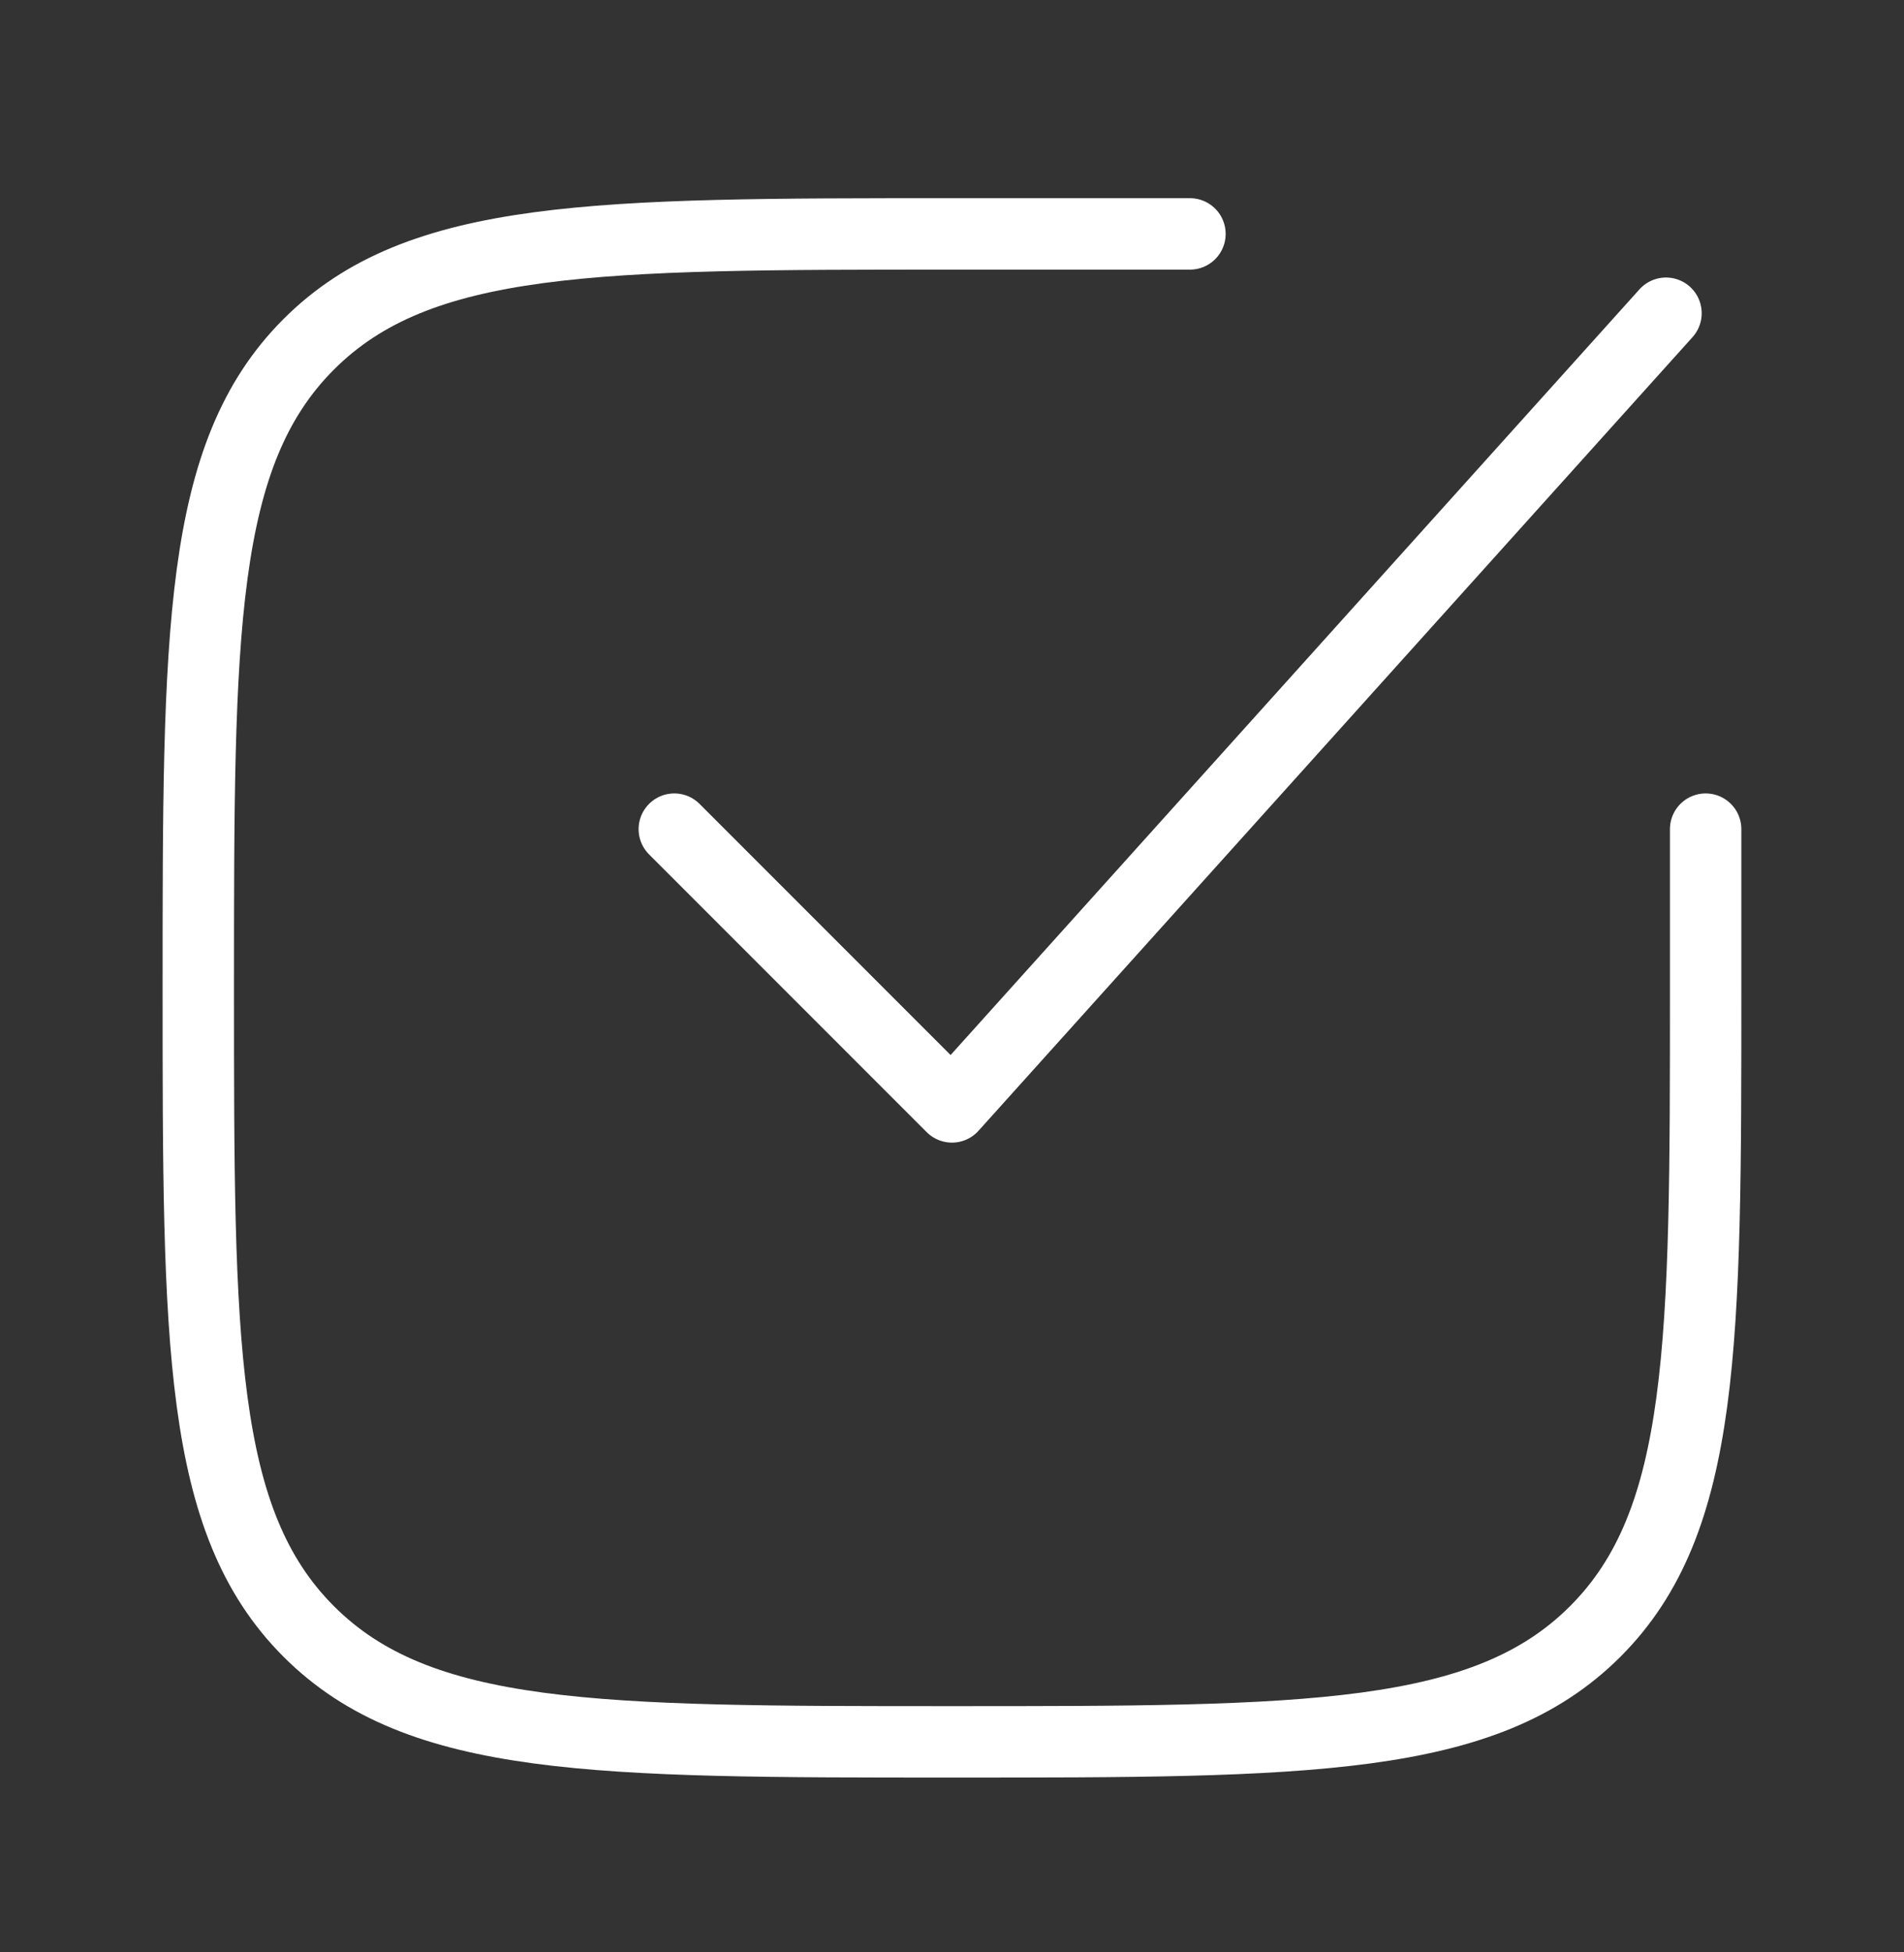
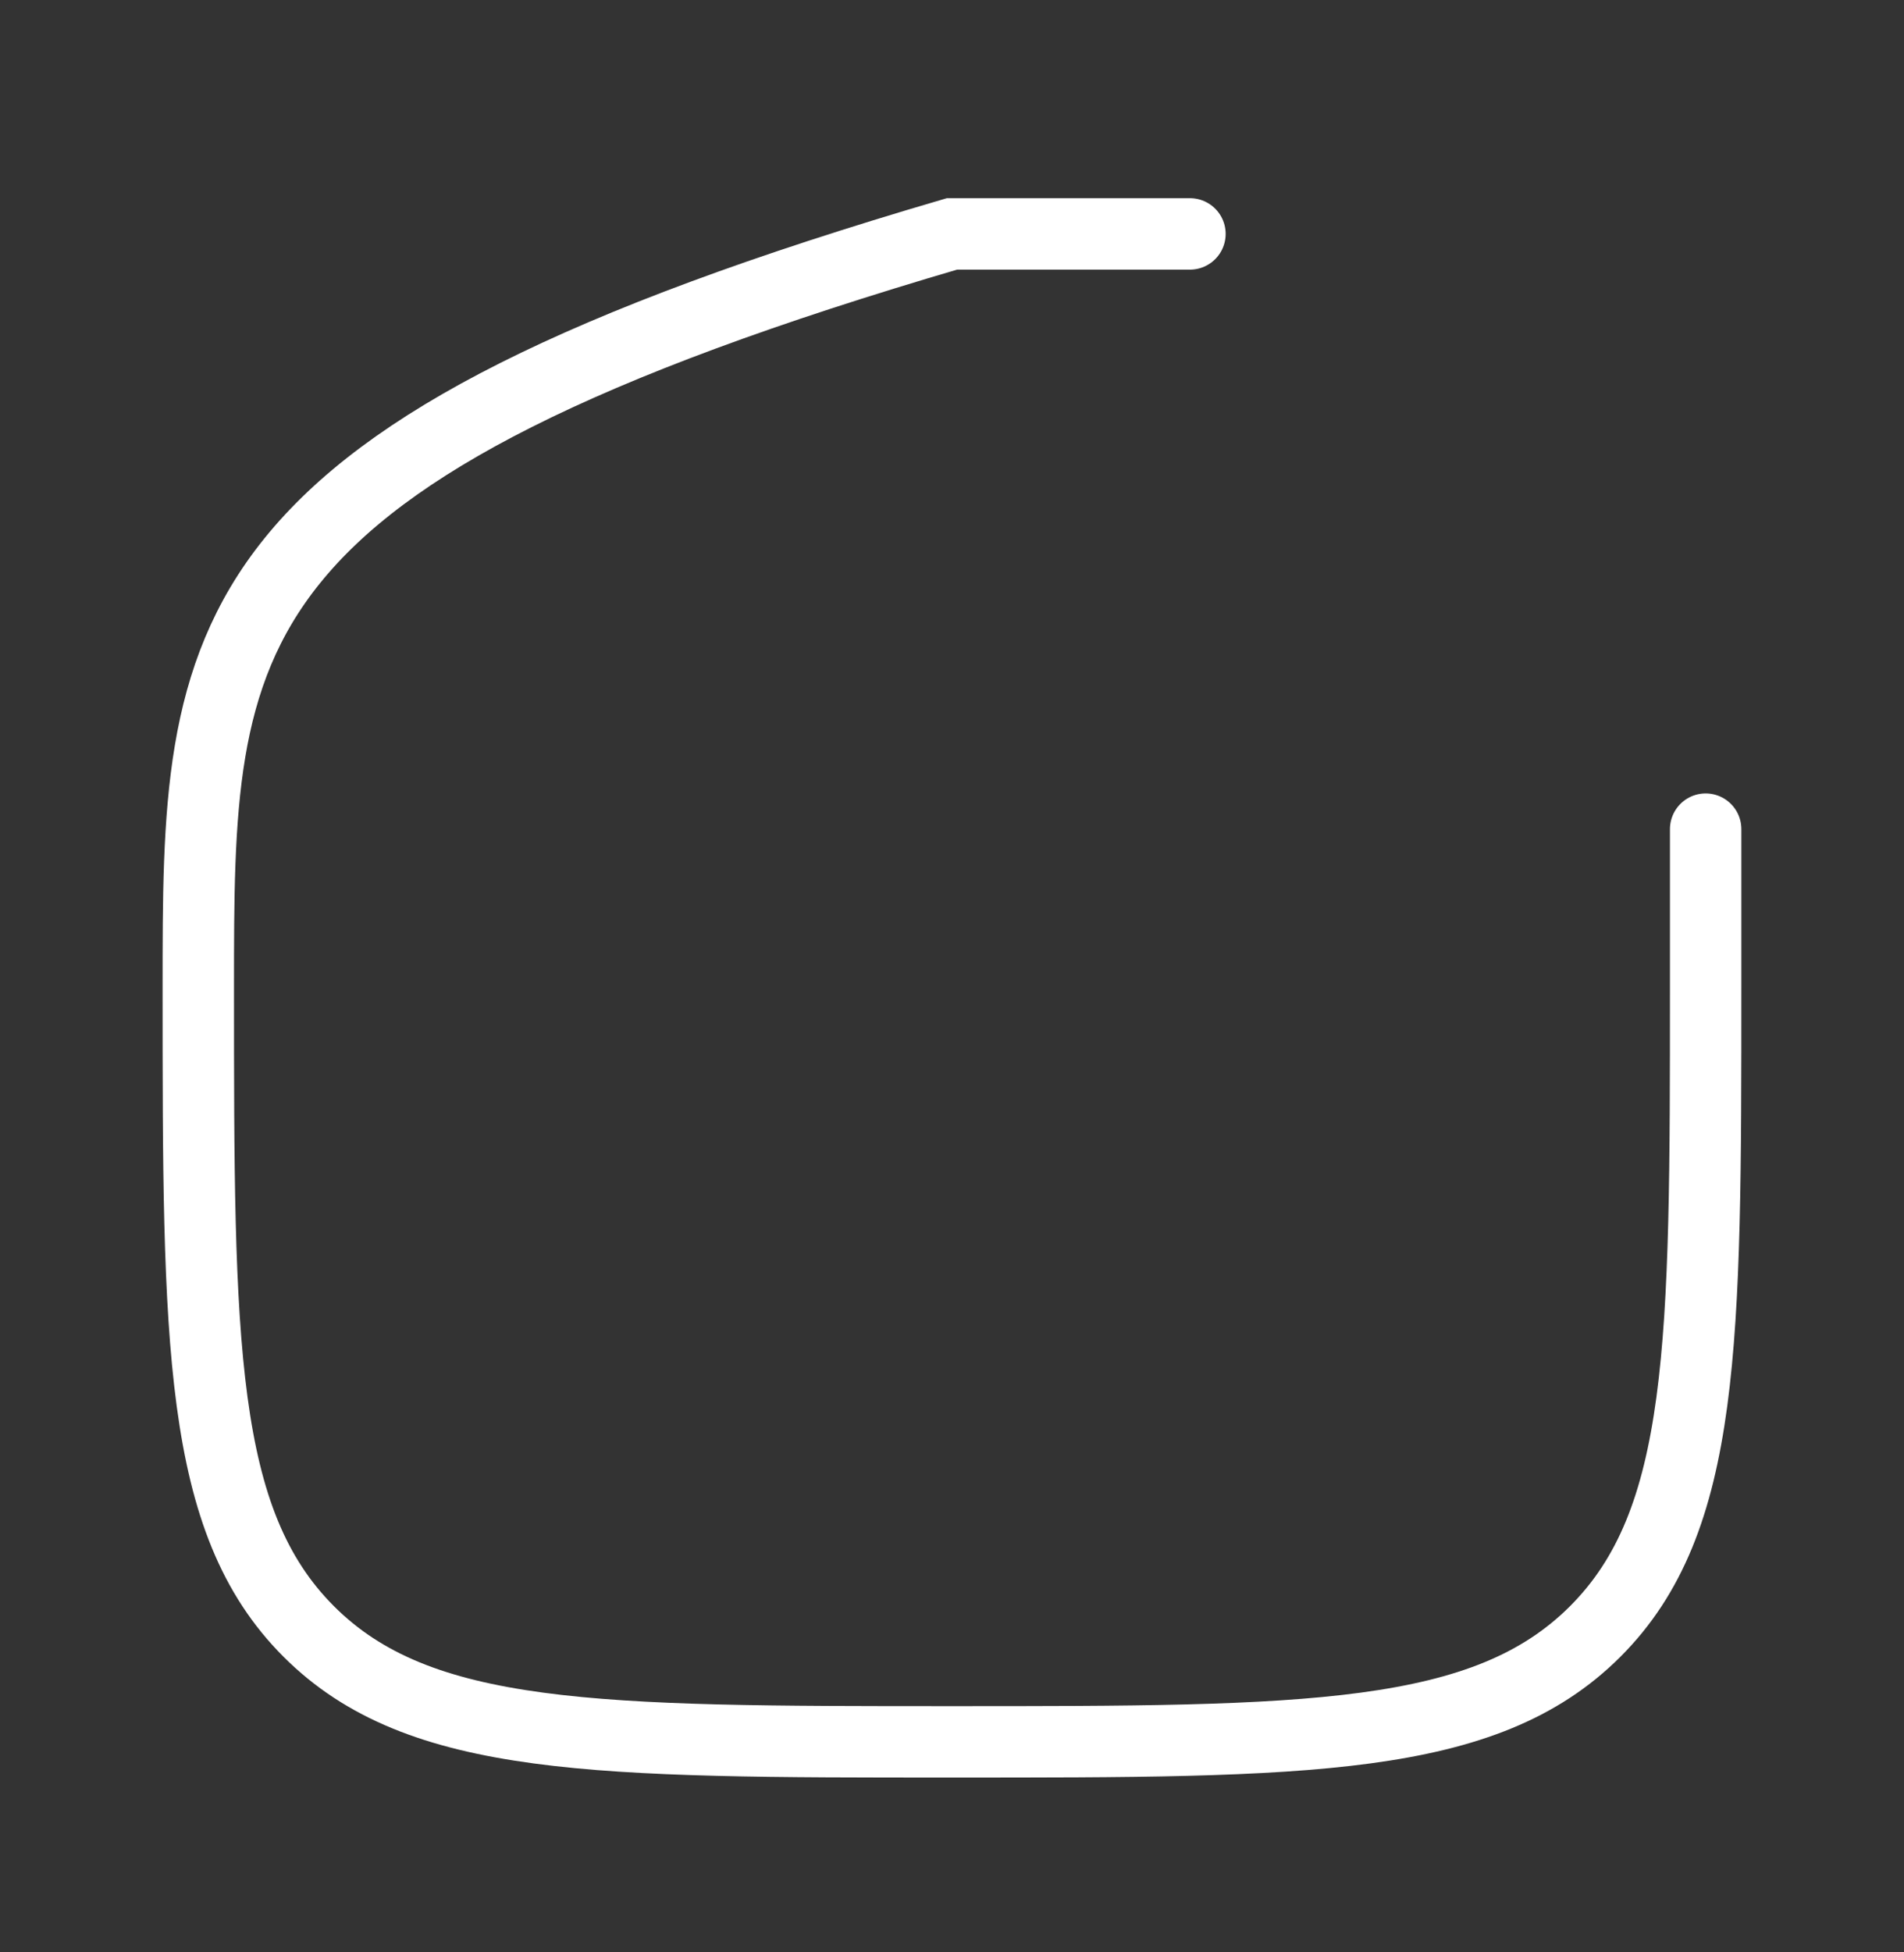
<svg xmlns="http://www.w3.org/2000/svg" width="40" height="41" viewBox="0 0 40 41" fill="none">
  <rect x="0" y="0" width="40" height="41" fill="#333333" stroke="none" />
-   <path d="M24.999 4.912H19.999C12.535 4.912 8.803 4.912 6.485 7.231C4.166 9.55 4.166 13.281 4.166 20.745C4.166 28.209 4.166 31.941 6.485 34.26C8.803 36.579 12.535 36.579 19.999 36.579C27.463 36.579 31.195 36.579 33.514 34.26C35.833 31.941 35.833 28.209 35.833 20.745V17.412" stroke="white" stroke-width="1.5" stroke-linecap="round" />
-   <path d="M14.166 17.412L19.999 23.245L35 6.578" stroke="white" stroke-width="1.5" stroke-linecap="round" stroke-linejoin="round" />
+   <path d="M24.999 4.912H19.999C4.166 9.55 4.166 13.281 4.166 20.745C4.166 28.209 4.166 31.941 6.485 34.26C8.803 36.579 12.535 36.579 19.999 36.579C27.463 36.579 31.195 36.579 33.514 34.26C35.833 31.941 35.833 28.209 35.833 20.745V17.412" stroke="white" stroke-width="1.5" stroke-linecap="round" />
</svg>